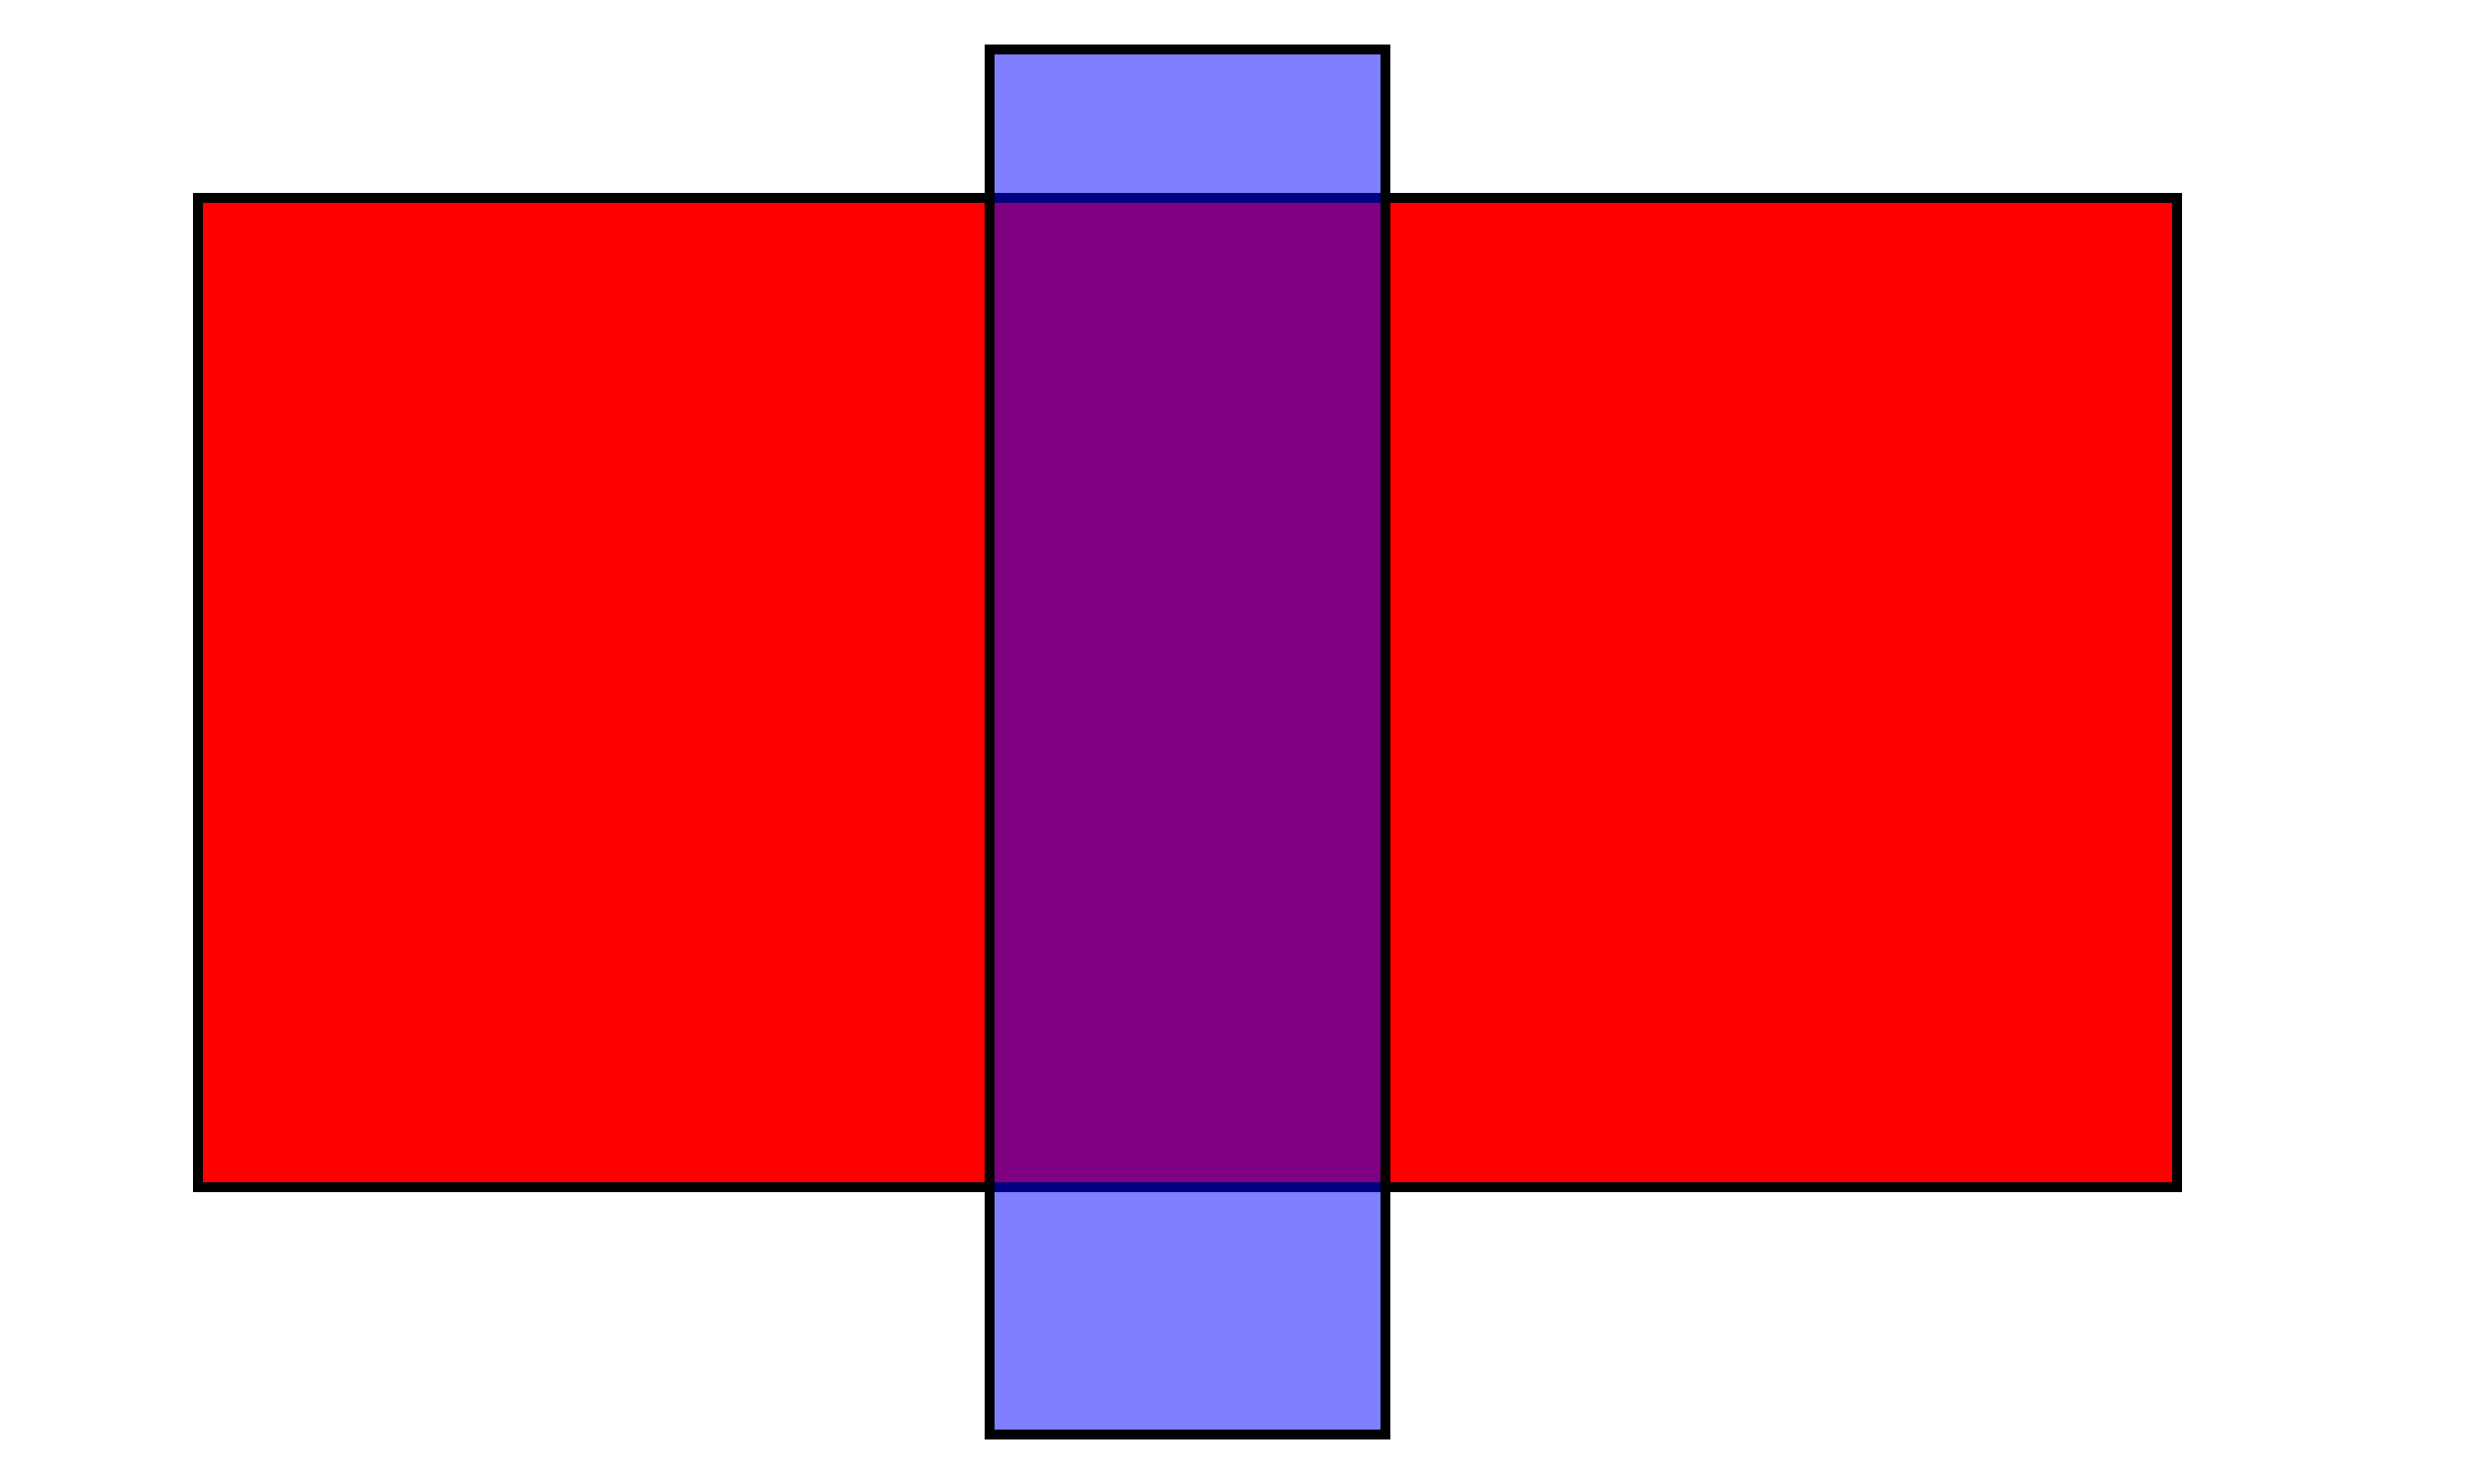
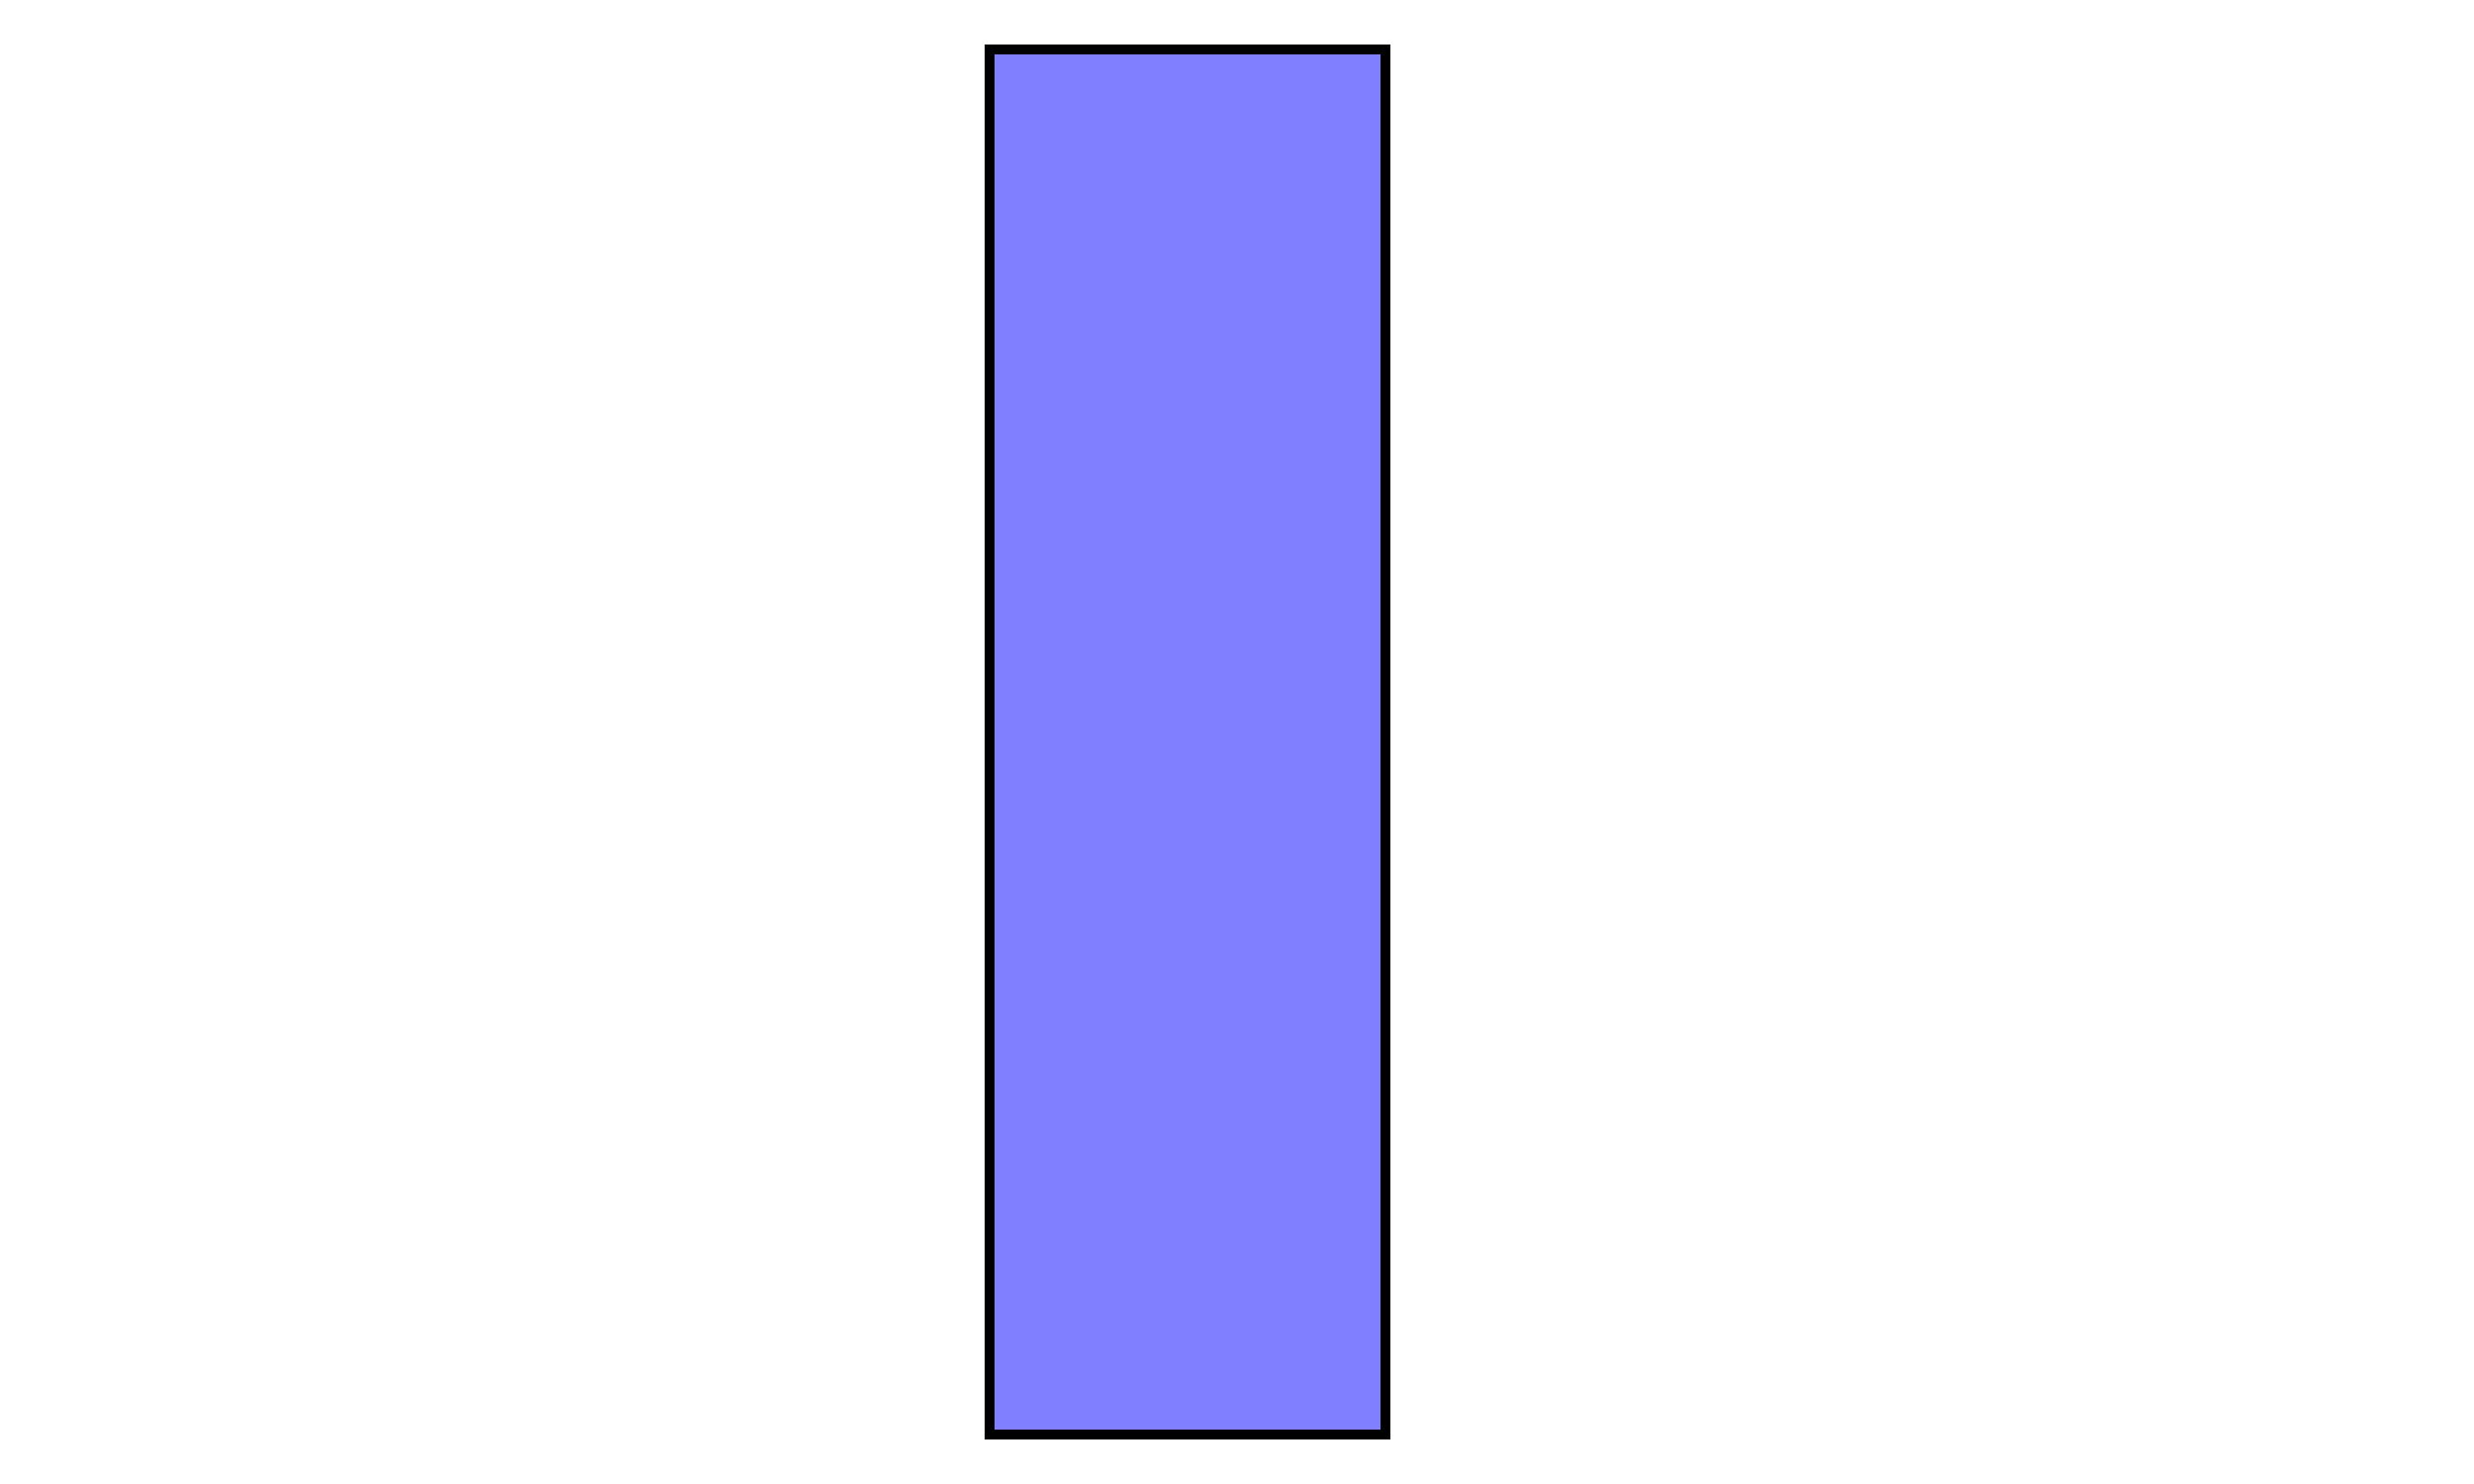
<svg xmlns="http://www.w3.org/2000/svg" width="250" height="150">
  <g alignment-baseline="baseline">
-     <rect x="20" y="20" width="200" height="100" fill="red" stroke="black" />
    <rect class="a" x="100" y="5" height="140" width="40" fill="blue" stroke="black" fill-opacity="0.5" />
  </g>
</svg>